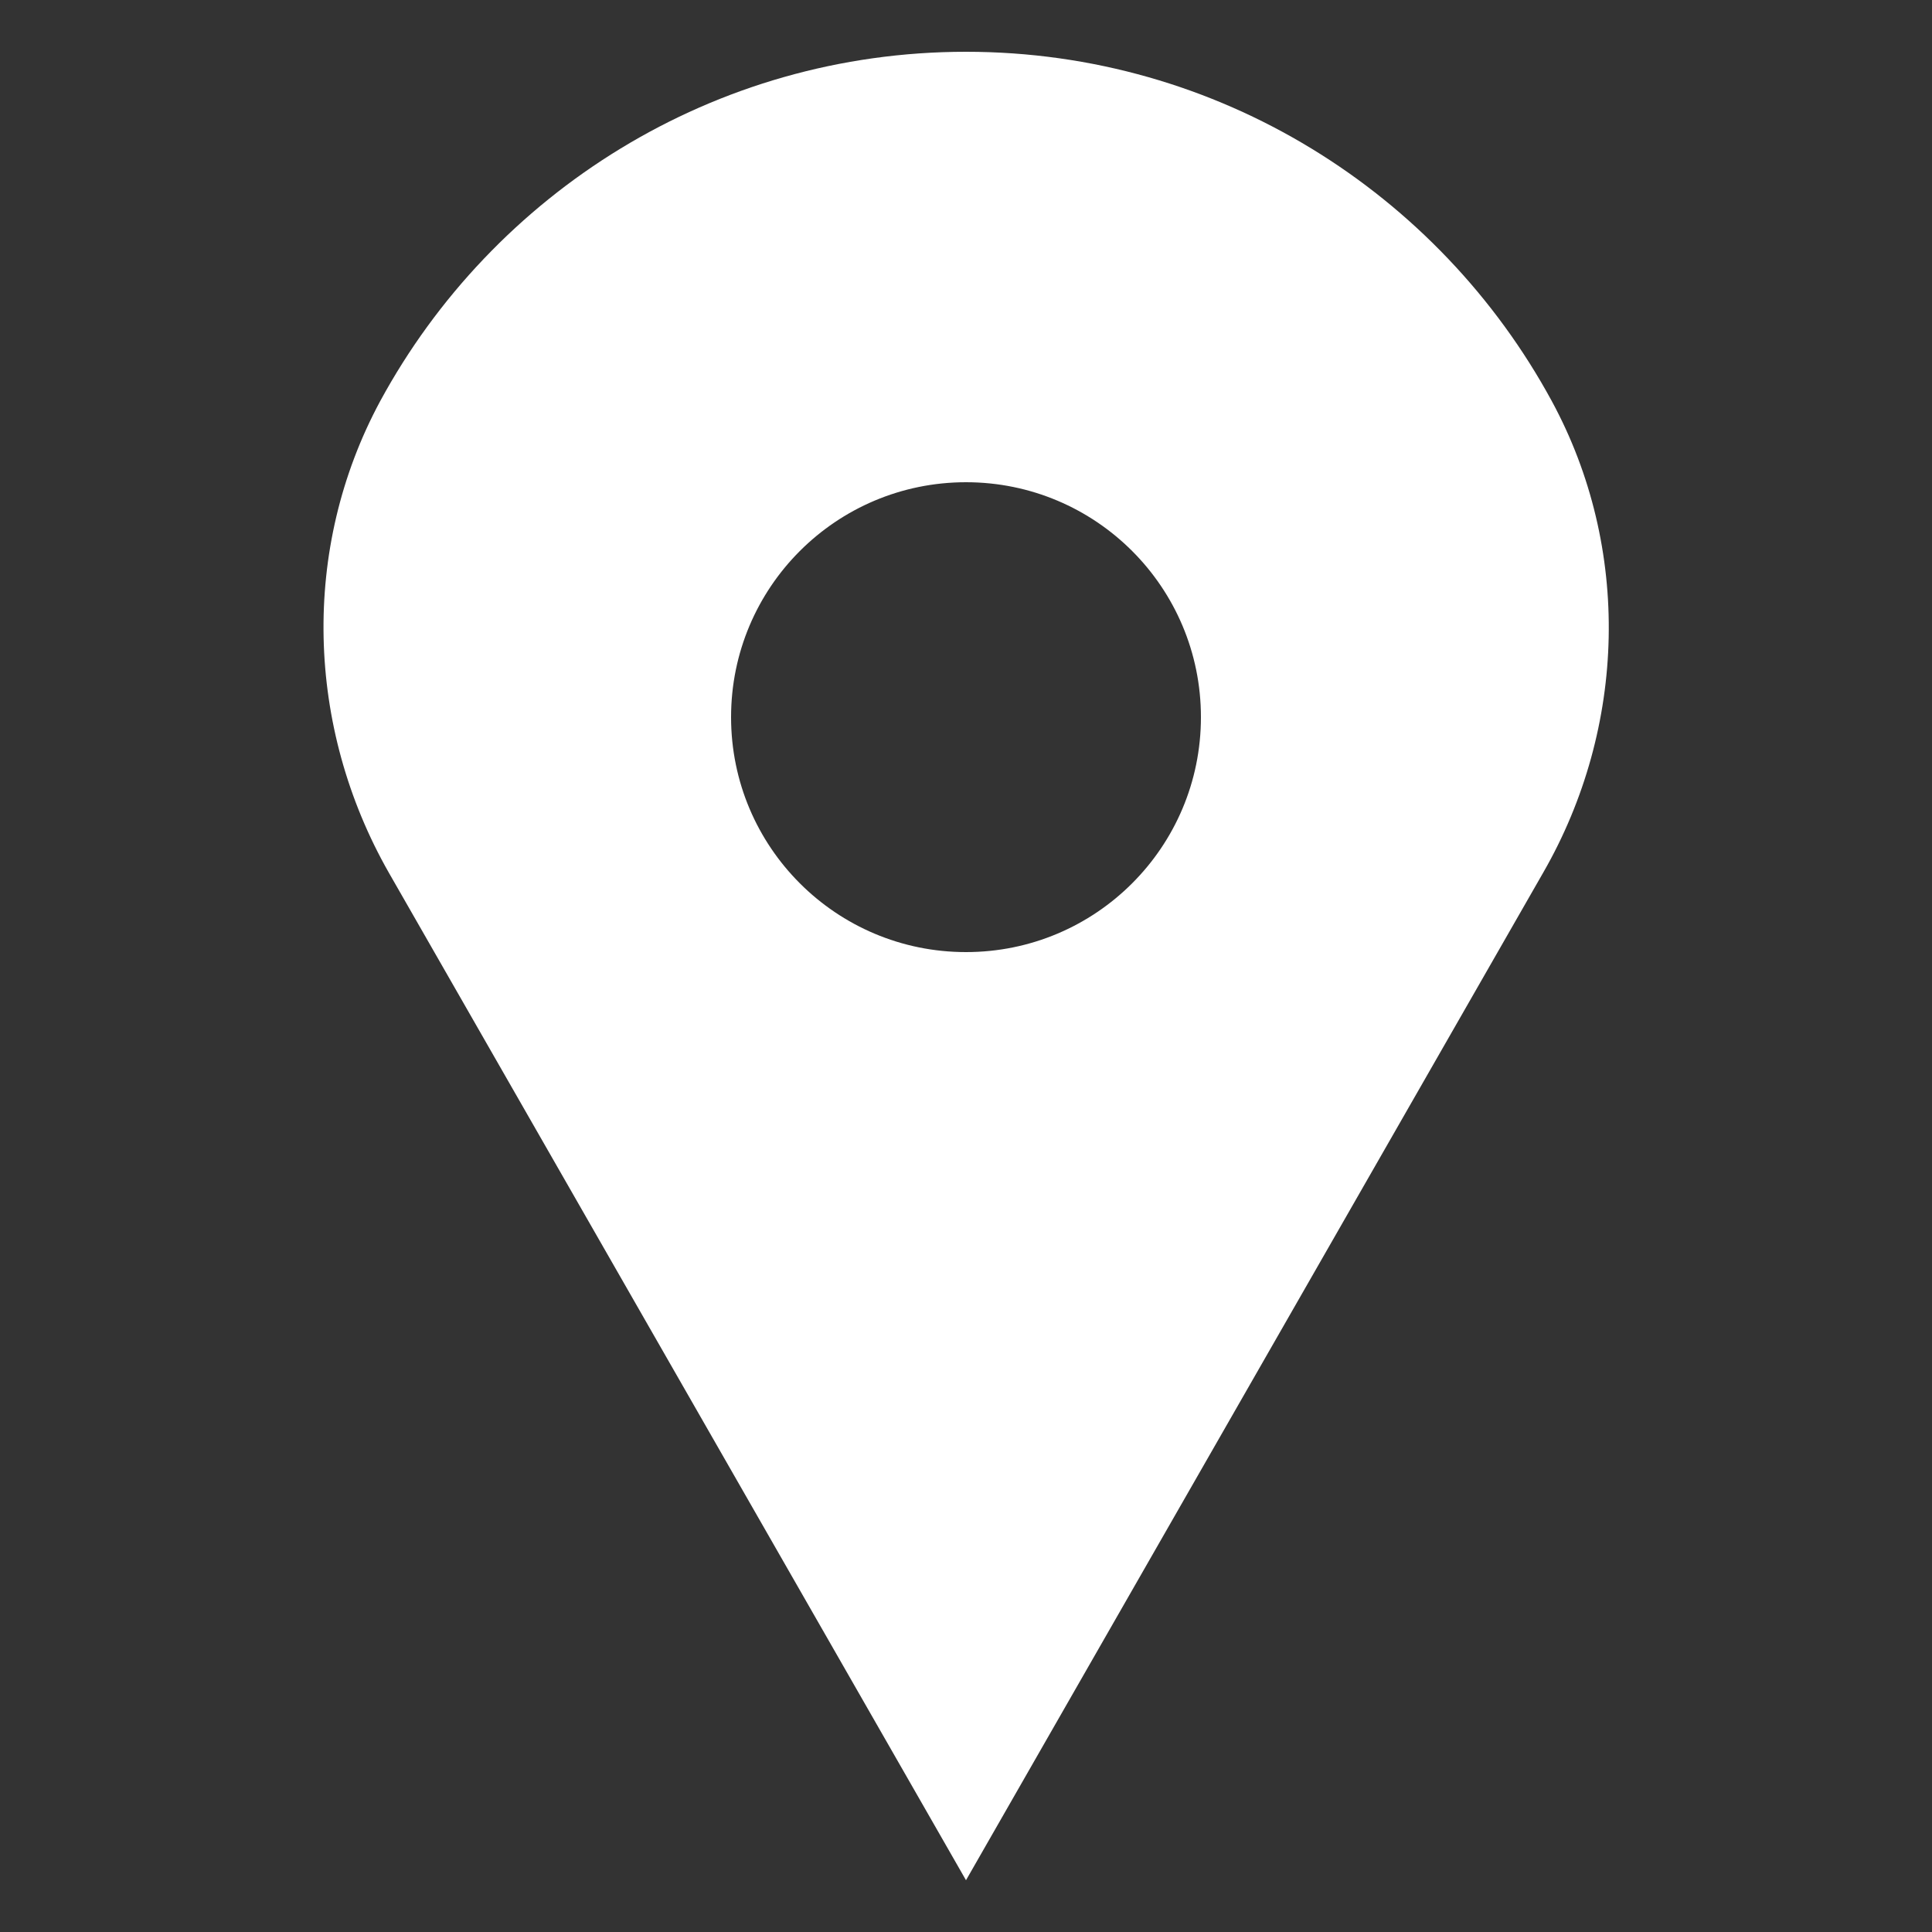
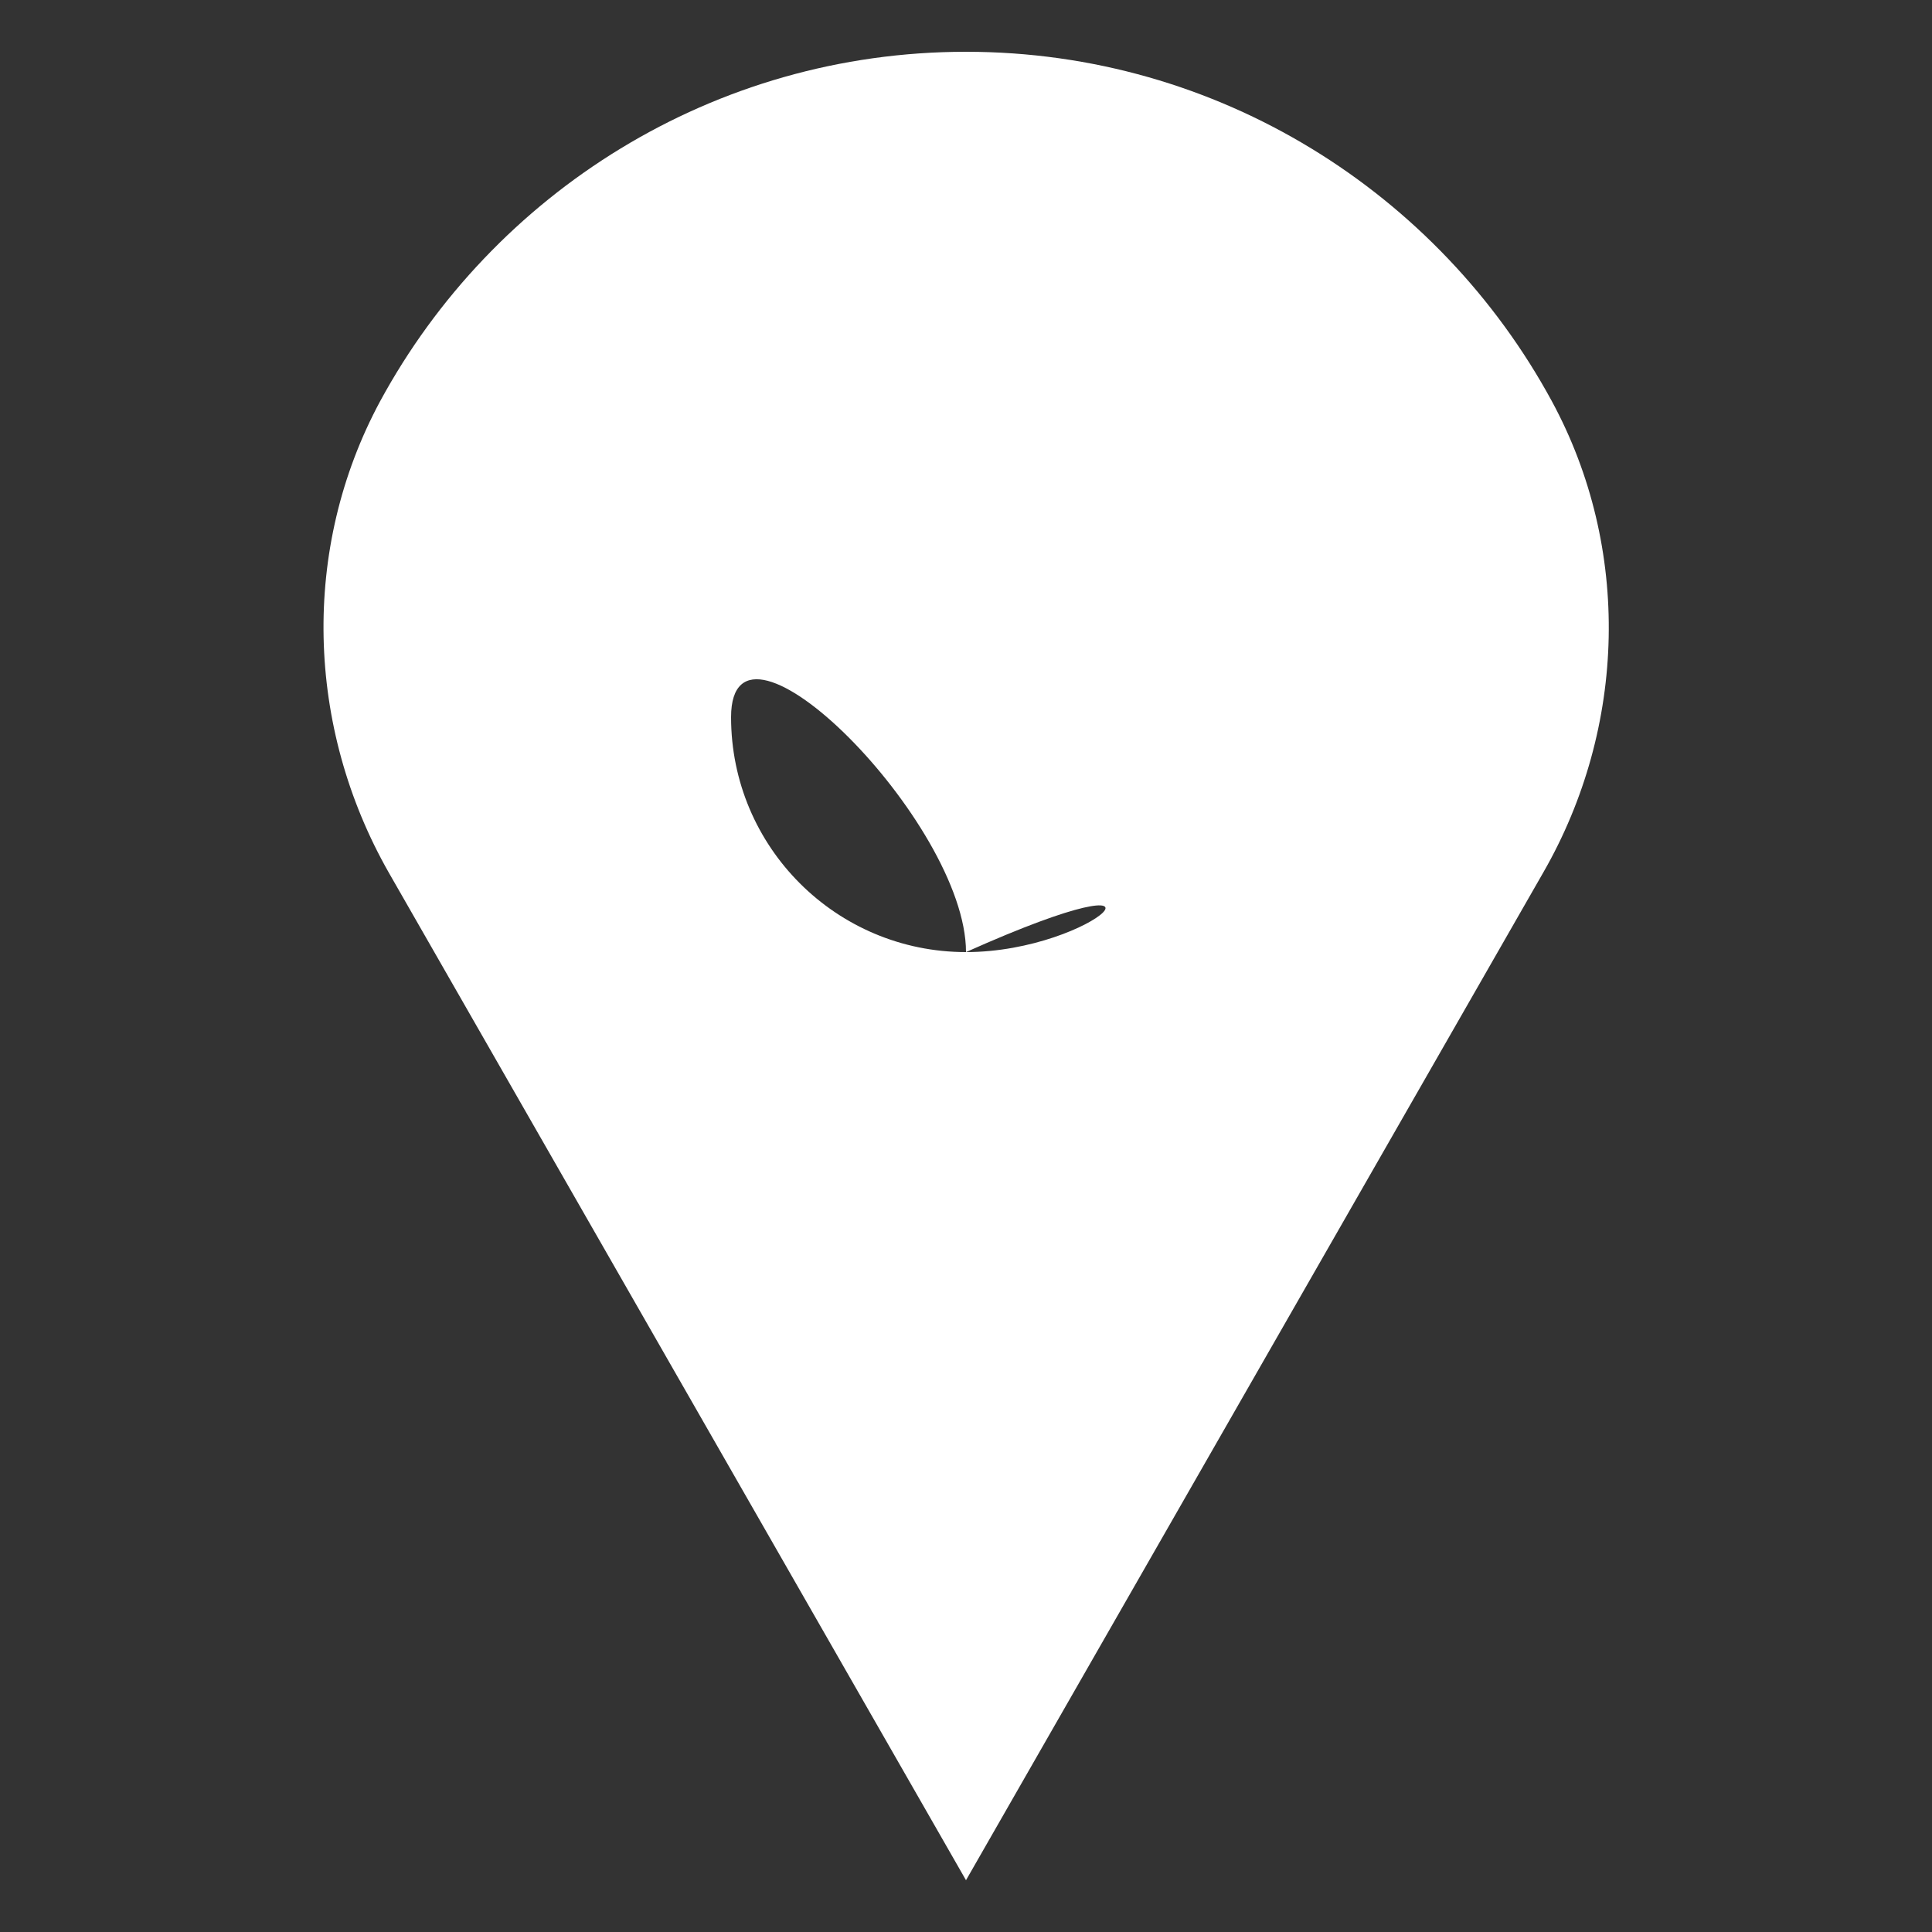
<svg xmlns="http://www.w3.org/2000/svg" version="1.1" id="Capa_1" x="0px" y="0px" viewBox="0 0 250 250" style="enable-background:new 0 0 250 250;" xml:space="preserve">
  <rect x="0" y="0" width="250" height="250" fill="#333333" stroke="none" />
  <style type="text/css">
	.st0{fill:#FFFFFF;}
</style>
-   <path class="st0" d="M125,6.7C92.3,6.7,63.8,25,49.2,51.9c-10.3,19.1-9.6,42.2,1.1,61L125,243.3l74.7-130.4  c10.8-18.8,11.4-42,1.1-61C186.2,25,157.7,6.7,125,6.7z M125,123.2c-16.8,0-30.4-13.6-30.4-30.4c0-16.8,13.6-30.4,30.4-30.4  s30.4,13.6,30.4,30.4C155.4,109.6,141.8,123.2,125,123.2z" />
+   <path class="st0" d="M125,6.7C92.3,6.7,63.8,25,49.2,51.9c-10.3,19.1-9.6,42.2,1.1,61L125,243.3l74.7-130.4  c10.8-18.8,11.4-42,1.1-61C186.2,25,157.7,6.7,125,6.7z M125,123.2c-16.8,0-30.4-13.6-30.4-30.4s30.4,13.6,30.4,30.4C155.4,109.6,141.8,123.2,125,123.2z" />
</svg>